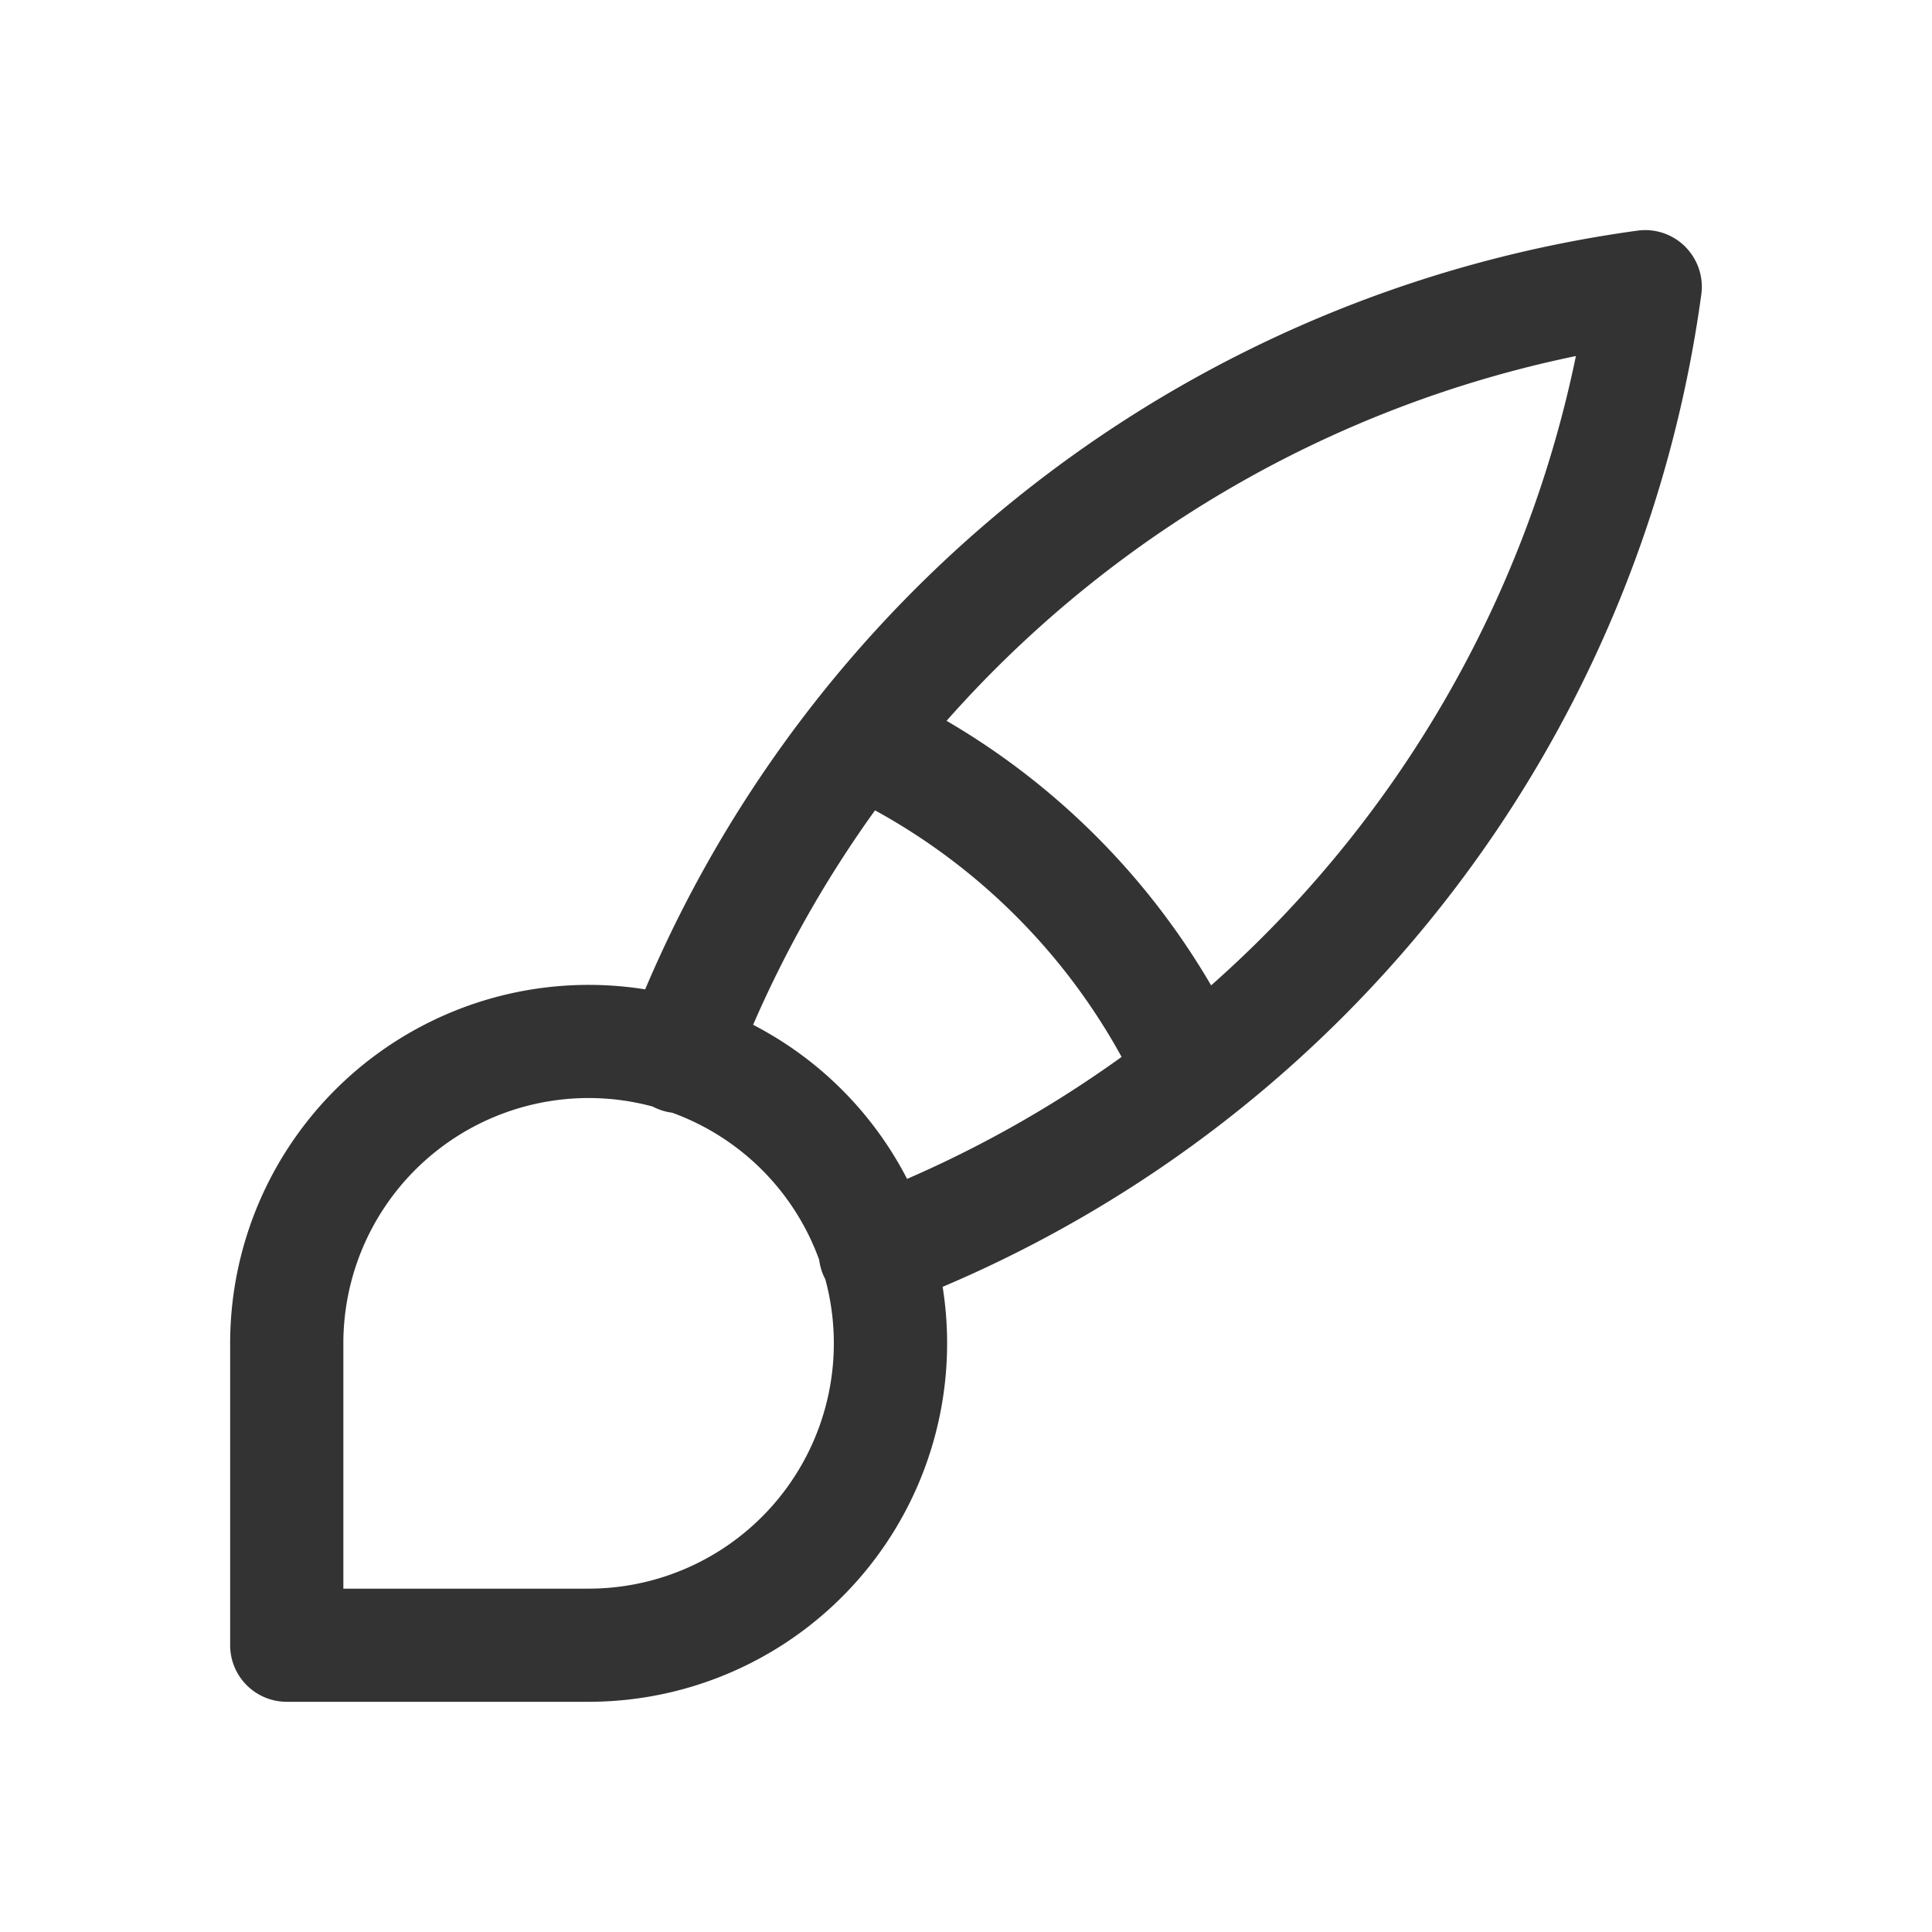
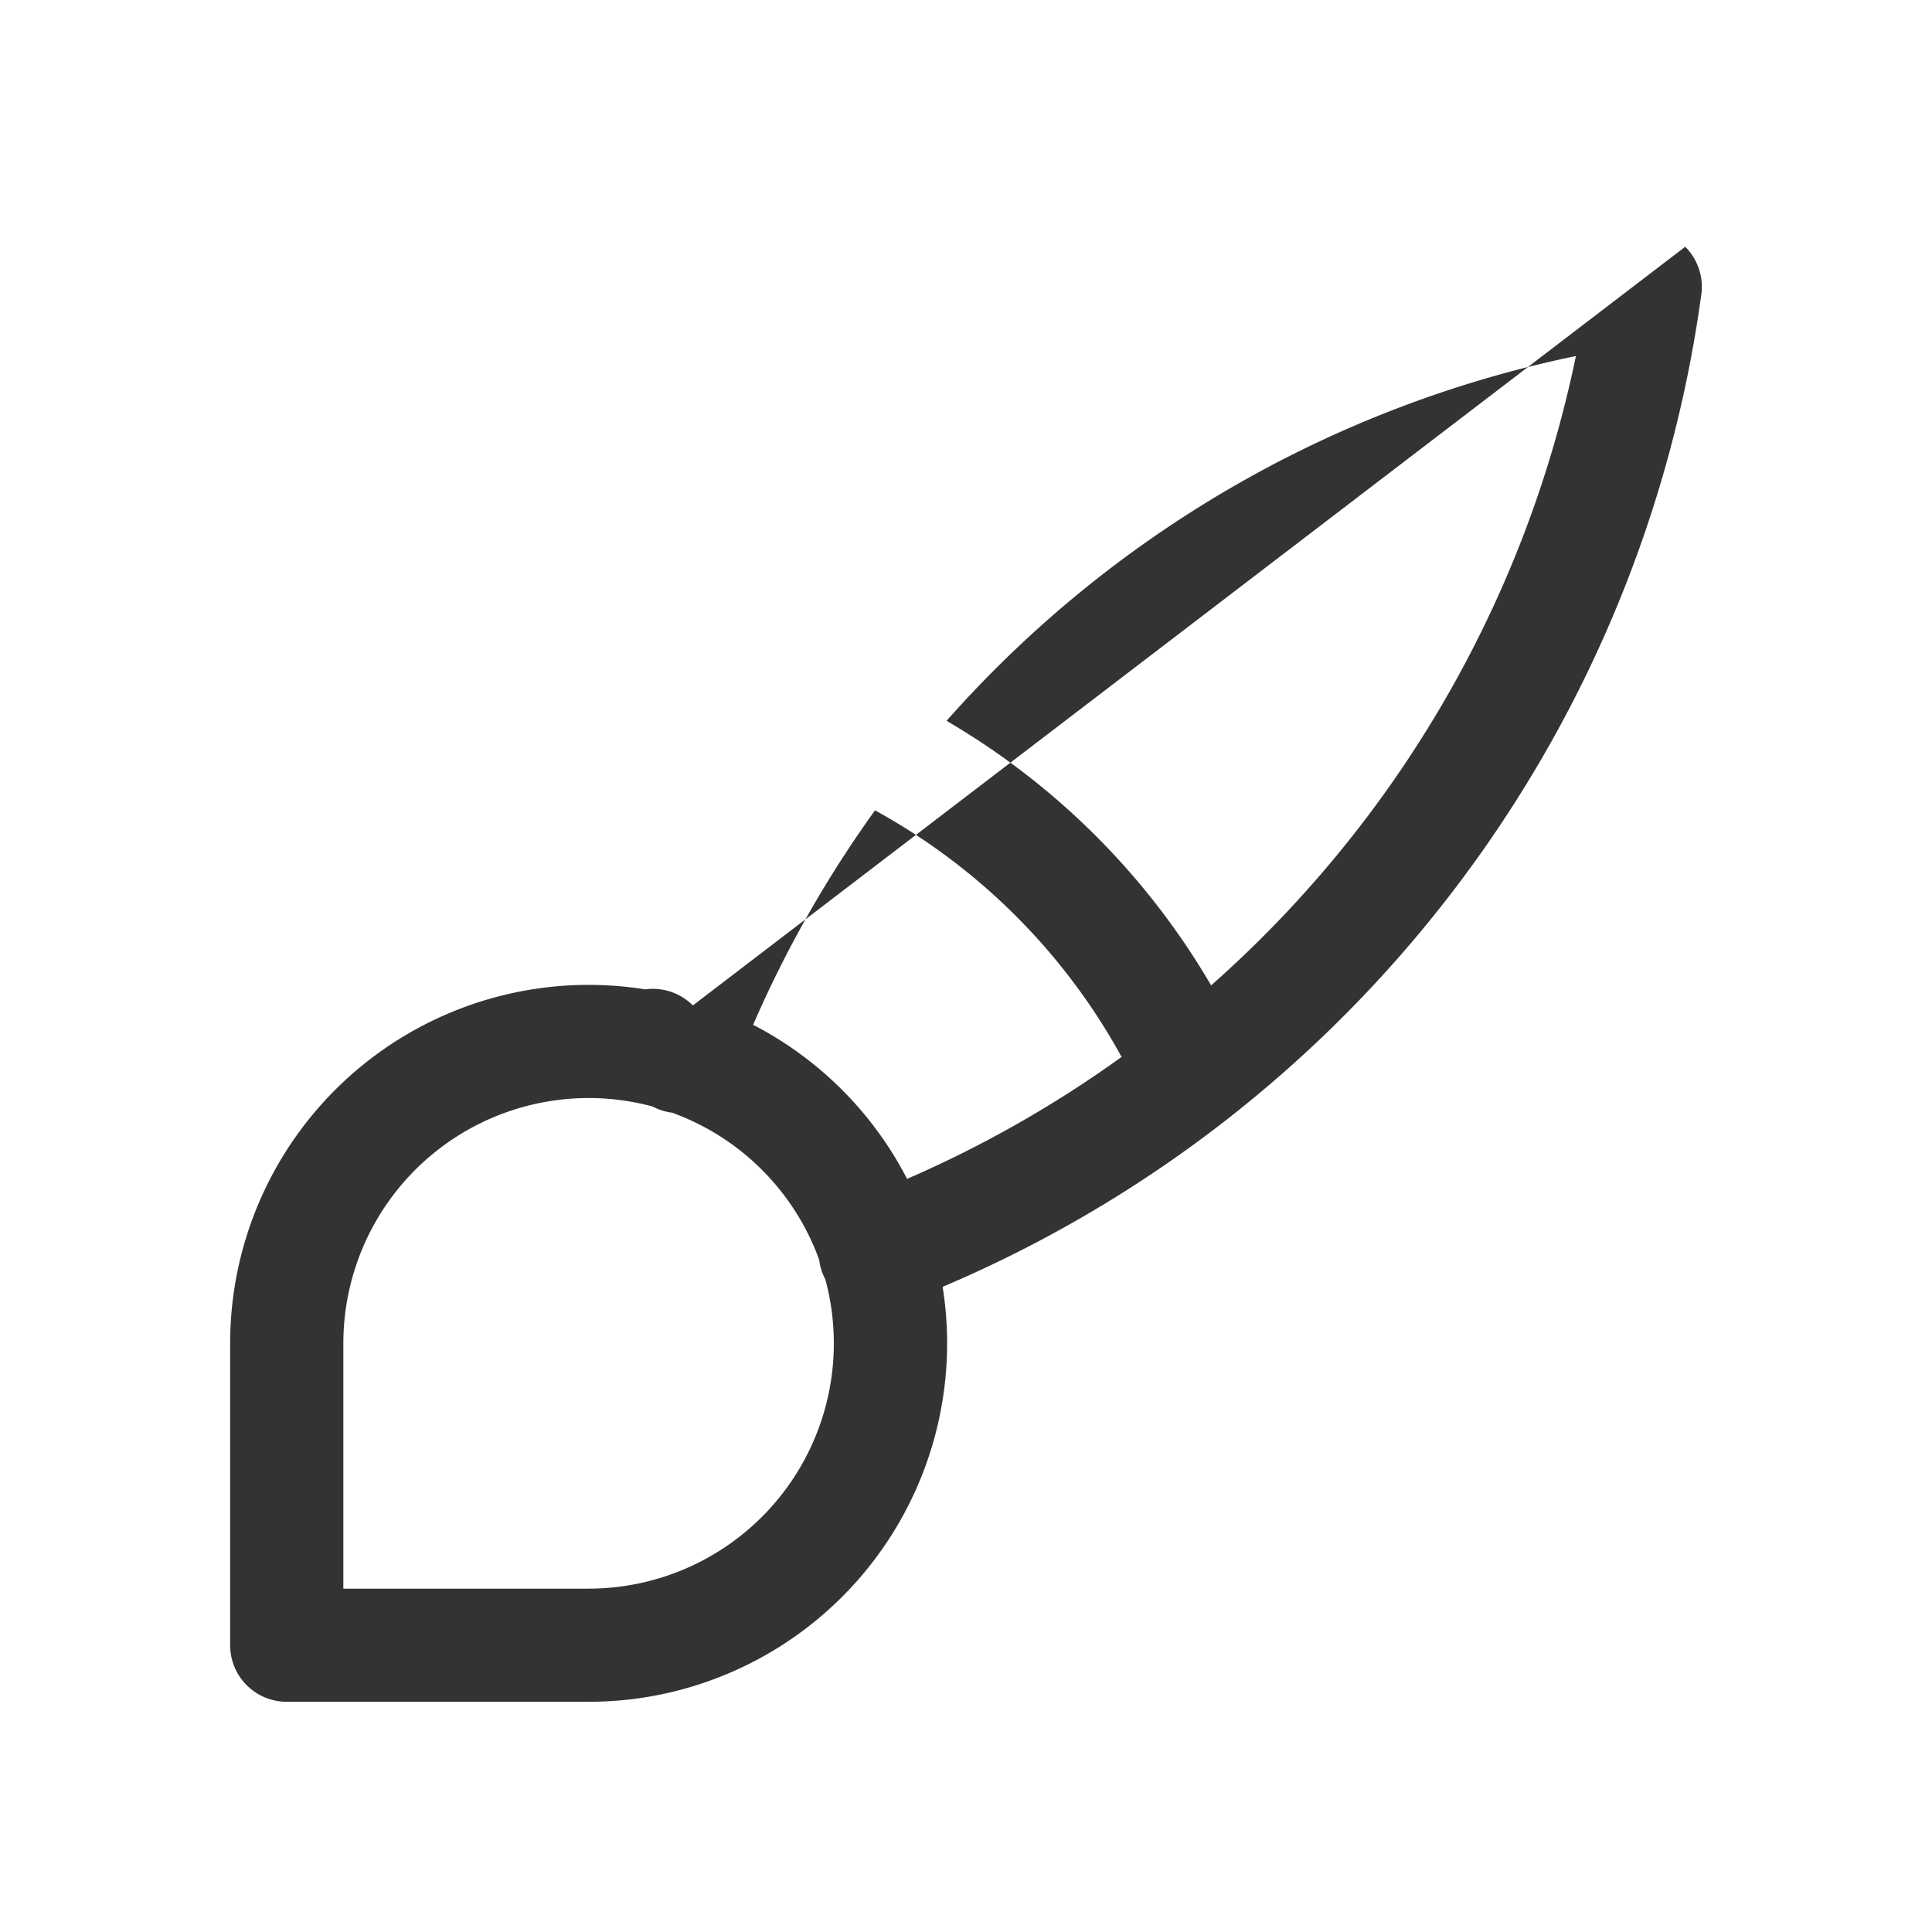
<svg xmlns="http://www.w3.org/2000/svg" width="32" height="32" viewBox="0 0 32 32" fill="none">
-   <path fill-rule="evenodd" clip-rule="evenodd" d="M27.913 4.087c.207.207.306.5.266.79a20.936 20.936 0 0 1-12.566 16.437 5.937 5.937 0 0 1-5.863 6.873h-5a.937.937 0 0 1-.938-.937v-5a5.938 5.938 0 0 1 6.874-5.863A20.937 20.937 0 0 1 27.123 3.82c.29-.04.583.059.79.266zM10.81 18.328a.955.955 0 0 0 .323.102 4.063 4.063 0 0 1 2.435 2.436.937.937 0 0 0 .102.323 4.063 4.063 0 0 1-3.921 5.124H5.687V22.25a4.063 4.063 0 0 1 5.124-3.922zm4.214 1.198a5.935 5.935 0 0 0-2.55-2.552 19.063 19.063 0 0 1 2.019-3.552 10.314 10.314 0 0 1 4.084 4.084 19.063 19.063 0 0 1-3.553 2.02zm5.036-3.205a19.051 19.051 0 0 0 6.042-10.424 19.062 19.062 0 0 0-10.424 6.042 12.188 12.188 0 0 1 4.382 4.382z" fill="#333" />
+   <path fill-rule="evenodd" clip-rule="evenodd" d="M27.913 4.087c.207.207.306.5.266.79a20.936 20.936 0 0 1-12.566 16.437 5.937 5.937 0 0 1-5.863 6.873h-5a.937.937 0 0 1-.938-.937v-5a5.938 5.938 0 0 1 6.874-5.863c.29-.04.583.059.79.266zM10.81 18.328a.955.955 0 0 0 .323.102 4.063 4.063 0 0 1 2.435 2.436.937.937 0 0 0 .102.323 4.063 4.063 0 0 1-3.921 5.124H5.687V22.25a4.063 4.063 0 0 1 5.124-3.922zm4.214 1.198a5.935 5.935 0 0 0-2.55-2.552 19.063 19.063 0 0 1 2.019-3.552 10.314 10.314 0 0 1 4.084 4.084 19.063 19.063 0 0 1-3.553 2.02zm5.036-3.205a19.051 19.051 0 0 0 6.042-10.424 19.062 19.062 0 0 0-10.424 6.042 12.188 12.188 0 0 1 4.382 4.382z" fill="#333" />
</svg>